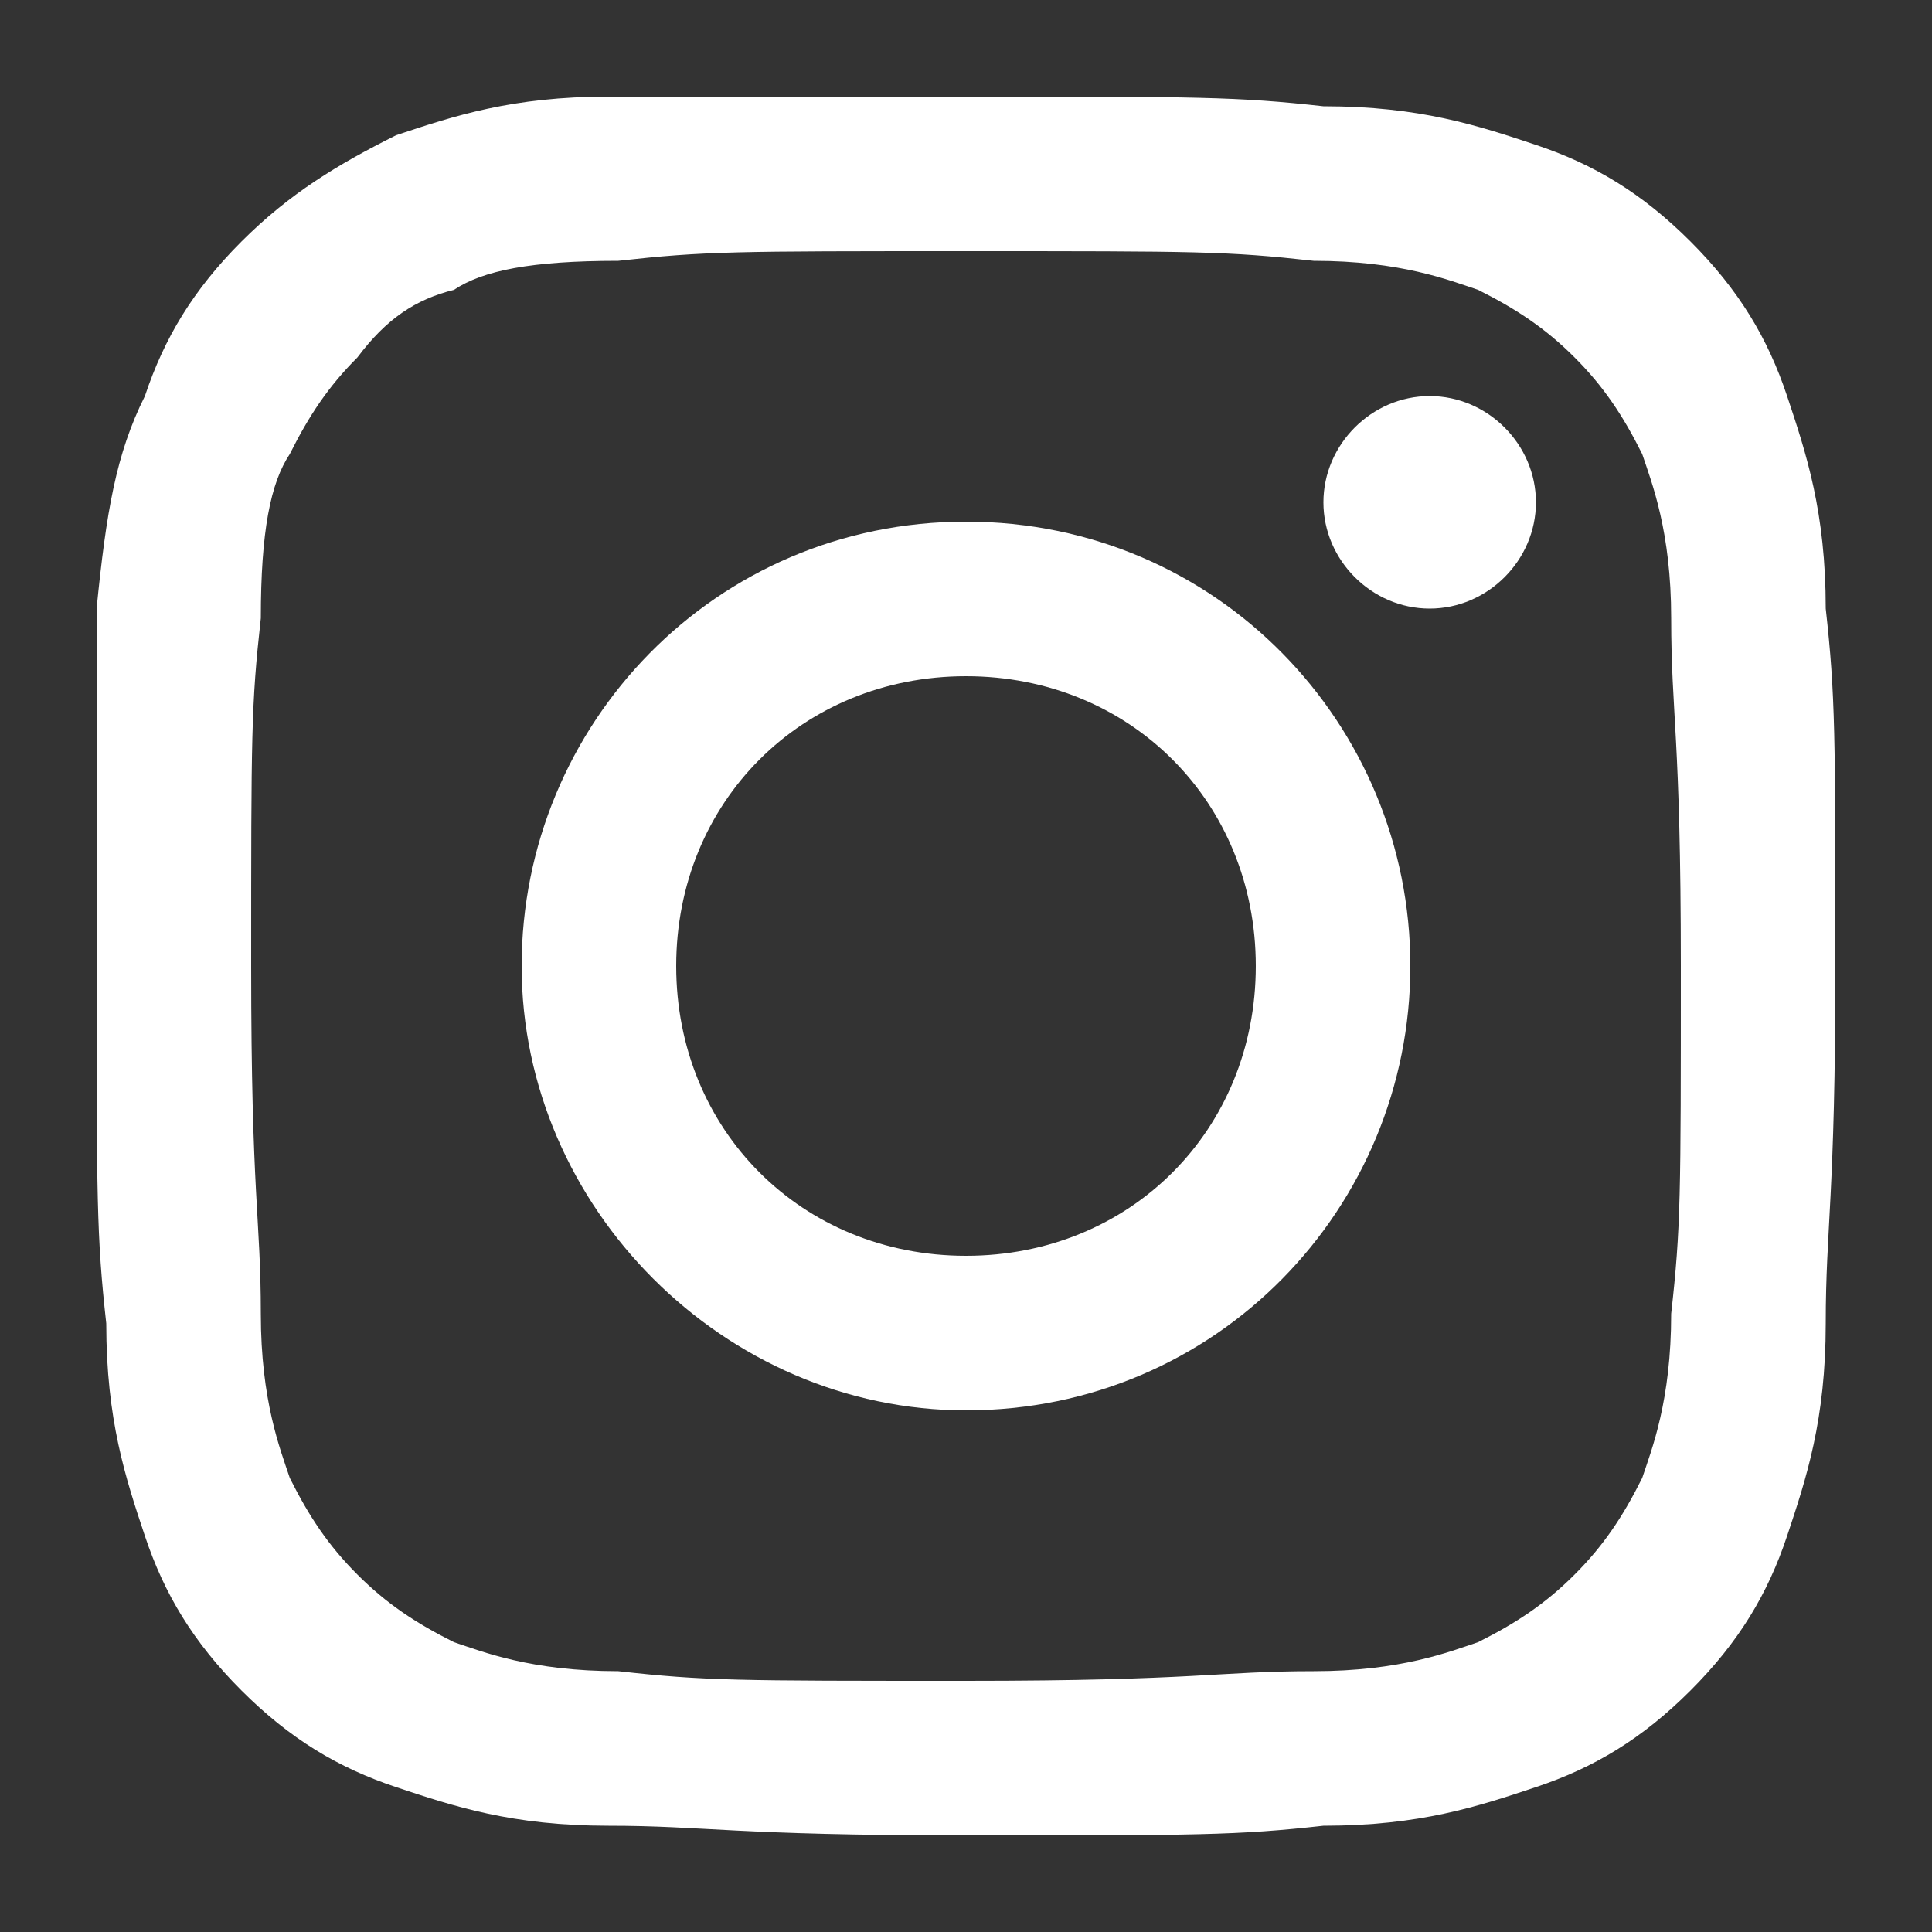
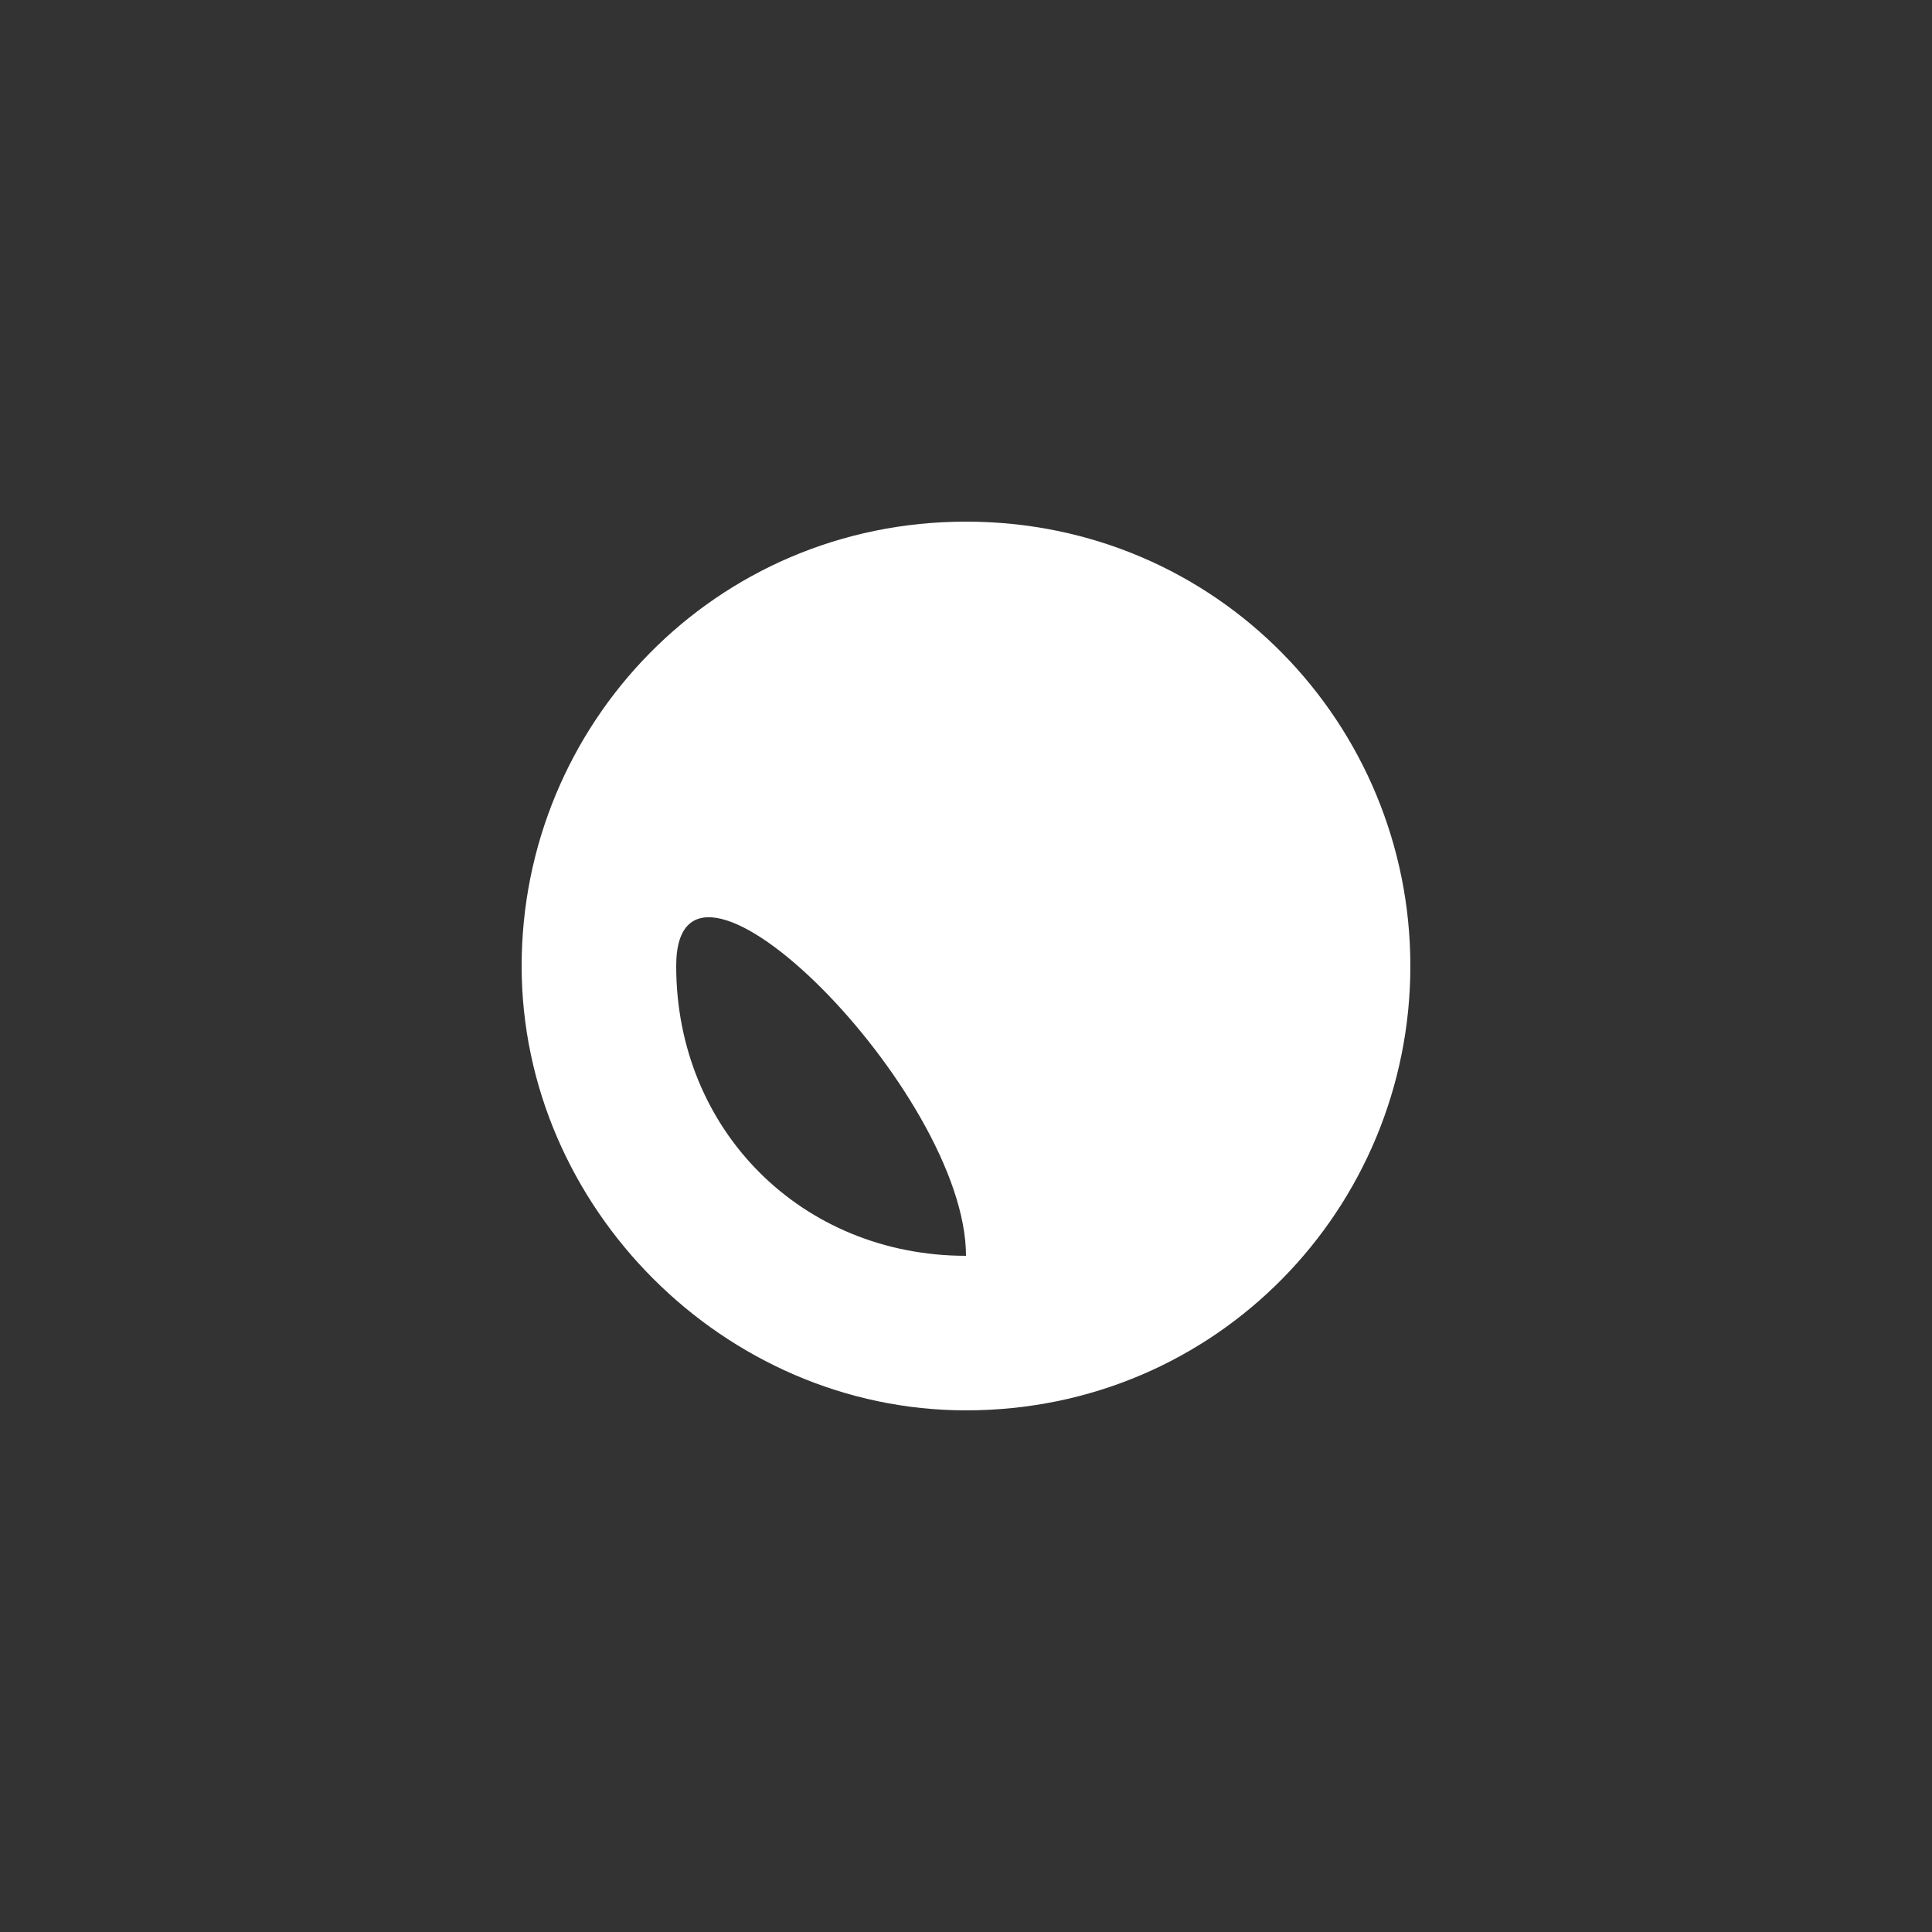
<svg xmlns="http://www.w3.org/2000/svg" version="1.1" id="Capa_1" x="0px" y="0px" width="20px" height="20px" viewBox="0 0 20 20" style="enable-background:new 0 0 20 20;" xml:space="preserve">
  <rect x="0" y="0" width="20" height="20" fill="#333333" stroke="none" />
  <style type="text/css">
	.st0{fill:#FFFFFF;}
</style>
  <g>
    <g>
-       <path class="st0" d="M10,2.6c2.4,0,2.7,0,3.6,0.1c0.9,0,1.4,0.2,1.7,0.3c0.4,0.2,0.7,0.4,1,0.7s0.5,0.6,0.7,1    c0.1,0.3,0.3,0.8,0.3,1.7c0,1,0.1,1.2,0.1,3.6s0,2.7-0.1,3.6c0,0.9-0.2,1.4-0.3,1.7c-0.2,0.4-0.4,0.7-0.7,1    c-0.3,0.3-0.6,0.5-1,0.7c-0.3,0.1-0.8,0.3-1.7,0.3c-1,0-1.2,0.1-3.6,0.1s-2.7,0-3.6-0.1c-0.9,0-1.4-0.2-1.7-0.3    c-0.4-0.2-0.7-0.4-1-0.7c-0.3-0.3-0.5-0.6-0.7-1c-0.1-0.3-0.3-0.8-0.3-1.7c0-1-0.1-1.2-0.1-3.6s0-2.7,0.1-3.6C2.7,5.5,2.8,5,3,4.7    c0.2-0.4,0.4-0.7,0.7-1C4,3.3,4.3,3.1,4.7,3C5,2.8,5.5,2.7,6.4,2.7C7.3,2.6,7.6,2.6,10,2.6 M10,1C7.6,1,7.2,1,6.3,1    c-1,0-1.6,0.2-2.2,0.4C3.5,1.7,3,2,2.5,2.5s-0.8,1-1,1.6C1.2,4.7,1.1,5.3,1,6.3C1,7.2,1,7.6,1,10s0,2.8,0.1,3.7    c0,1,0.2,1.6,0.4,2.2c0.2,0.6,0.5,1.1,1,1.6s1,0.8,1.6,1s1.2,0.4,2.2,0.4S7.6,19,10,19s2.8,0,3.7-0.1c1,0,1.6-0.2,2.2-0.4    c0.6-0.2,1.1-0.5,1.6-1s0.8-1,1-1.6s0.4-1.2,0.4-2.2S19,12.4,19,10s0-2.8-0.1-3.7c0-1-0.2-1.6-0.4-2.2c-0.2-0.6-0.5-1.1-1-1.6    s-1-0.8-1.6-1s-1.2-0.4-2.2-0.4C12.8,1,12.4,1,10,1" />
-       <path class="st0" d="M10,5.4c-2.6,0-4.6,2.1-4.6,4.6s2.1,4.6,4.6,4.6c2.6,0,4.6-2.1,4.6-4.6S12.6,5.4,10,5.4 M10,13    c-1.7,0-3-1.3-3-3s1.3-3,3-3s3,1.3,3,3S11.7,13,10,13" />
-       <path class="st0" d="M15.9,5.2c0,0.6-0.5,1.1-1.1,1.1s-1.1-0.5-1.1-1.1s0.5-1.1,1.1-1.1S15.9,4.6,15.9,5.2" />
+       <path class="st0" d="M10,5.4c-2.6,0-4.6,2.1-4.6,4.6s2.1,4.6,4.6,4.6c2.6,0,4.6-2.1,4.6-4.6S12.6,5.4,10,5.4 M10,13    c-1.7,0-3-1.3-3-3s3,1.3,3,3S11.7,13,10,13" />
    </g>
  </g>
</svg>